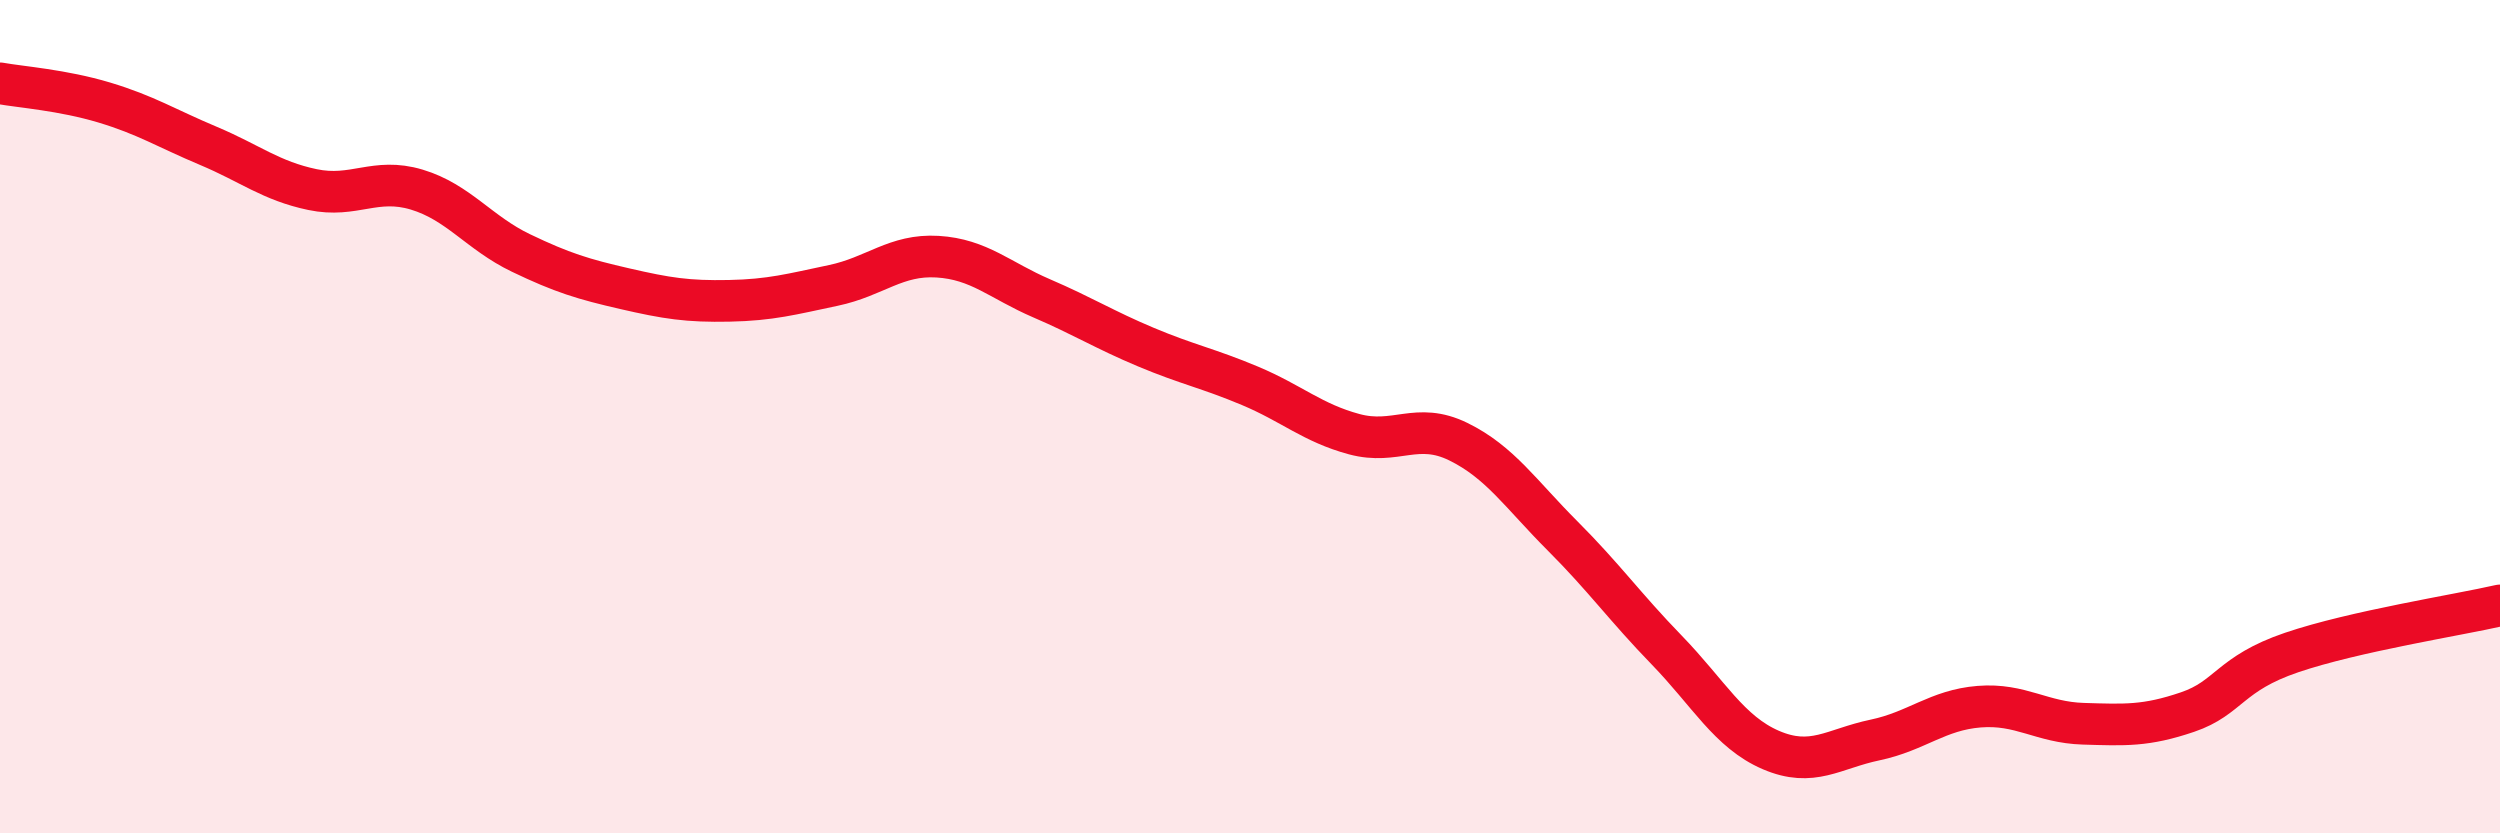
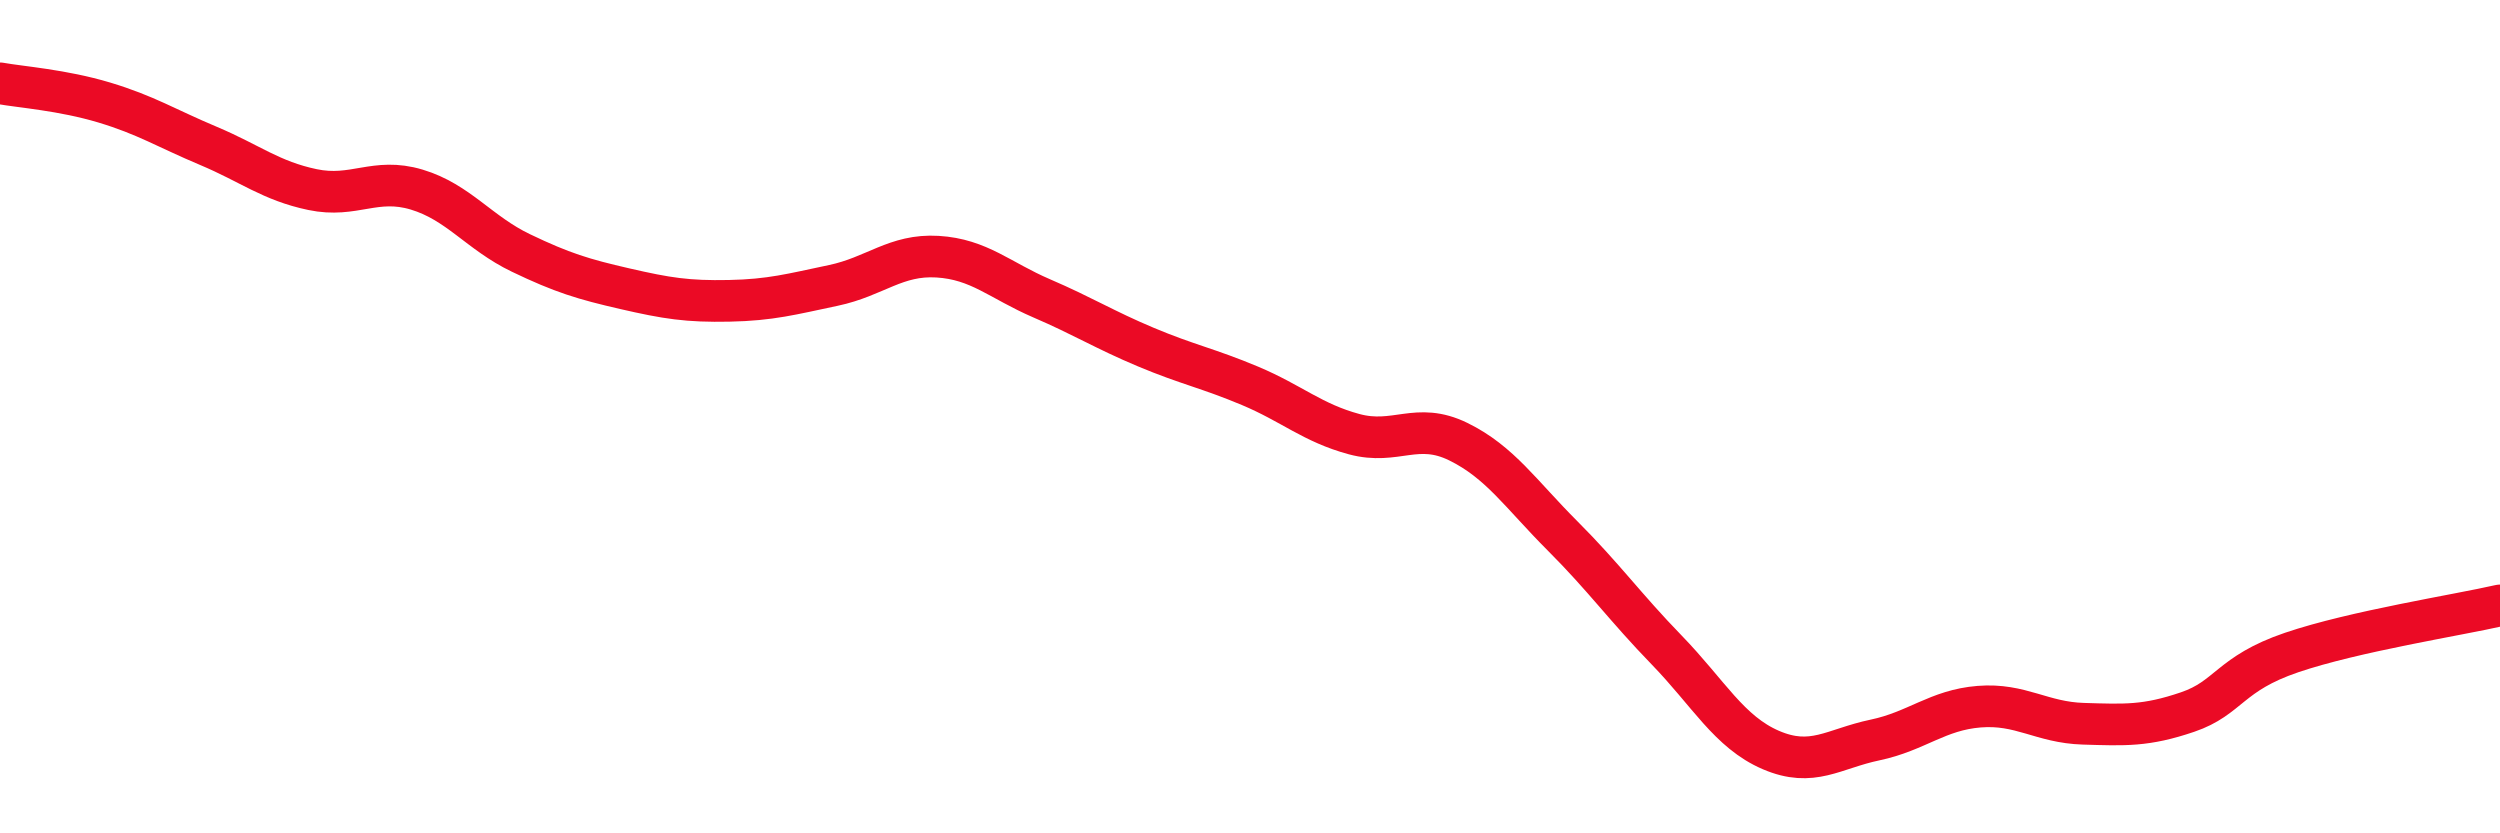
<svg xmlns="http://www.w3.org/2000/svg" width="60" height="20" viewBox="0 0 60 20">
-   <path d="M 0,2 C 0.5,2.09 1.5,2.16 2.5,2.46 C 3.5,2.76 4,3.08 5,3.5 C 6,3.92 6.5,4.34 7.5,4.55 C 8.5,4.76 9,4.25 10,4.55 C 11,4.85 11.5,5.59 12.5,6.07 C 13.5,6.55 14,6.7 15,6.93 C 16,7.16 16.5,7.24 17.5,7.22 C 18.5,7.2 19,7.06 20,6.85 C 21,6.64 21.5,6.1 22.5,6.16 C 23.5,6.22 24,6.73 25,7.16 C 26,7.59 26.5,7.91 27.5,8.33 C 28.5,8.75 29,8.84 30,9.26 C 31,9.68 31.5,10.15 32.5,10.42 C 33.5,10.69 34,10.11 35,10.6 C 36,11.09 36.5,11.86 37.5,12.86 C 38.5,13.86 39,14.57 40,15.6 C 41,16.63 41.5,17.57 42.5,18 C 43.5,18.43 44,17.97 45,17.76 C 46,17.55 46.5,17.04 47.5,16.96 C 48.5,16.88 49,17.34 50,17.37 C 51,17.4 51.5,17.43 52.5,17.09 C 53.5,16.75 53.5,16.17 55,15.66 C 56.5,15.15 59,14.76 60,14.53L60 20L0 20Z" fill="#EB0A25" opacity="0.1" stroke-linecap="round" stroke-linejoin="round" />
  <path d="M 0,2 C 0.5,2.09 1.5,2.16 2.5,2.46 C 3.5,2.76 4,3.08 5,3.5 C 6,3.92 6.5,4.34 7.5,4.55 C 8.5,4.76 9,4.25 10,4.55 C 11,4.85 11.5,5.59 12.5,6.07 C 13.5,6.55 14,6.7 15,6.93 C 16,7.16 16.5,7.24 17.5,7.22 C 18.5,7.2 19,7.06 20,6.85 C 21,6.64 21.5,6.1 22.5,6.16 C 23.5,6.22 24,6.73 25,7.16 C 26,7.59 26.5,7.91 27.5,8.33 C 28.5,8.75 29,8.84 30,9.26 C 31,9.68 31.5,10.15 32.5,10.42 C 33.5,10.69 34,10.11 35,10.6 C 36,11.09 36.5,11.86 37.5,12.86 C 38.5,13.86 39,14.57 40,15.6 C 41,16.63 41.5,17.57 42.5,18 C 43.5,18.43 44,17.97 45,17.76 C 46,17.55 46.5,17.04 47.5,16.96 C 48.5,16.88 49,17.34 50,17.37 C 51,17.4 51.5,17.43 52.5,17.09 C 53.5,16.75 53.5,16.17 55,15.66 C 56.5,15.15 59,14.76 60,14.53" stroke="#EB0A25" stroke-width="1" fill="none" stroke-linecap="round" stroke-linejoin="round" />
</svg>